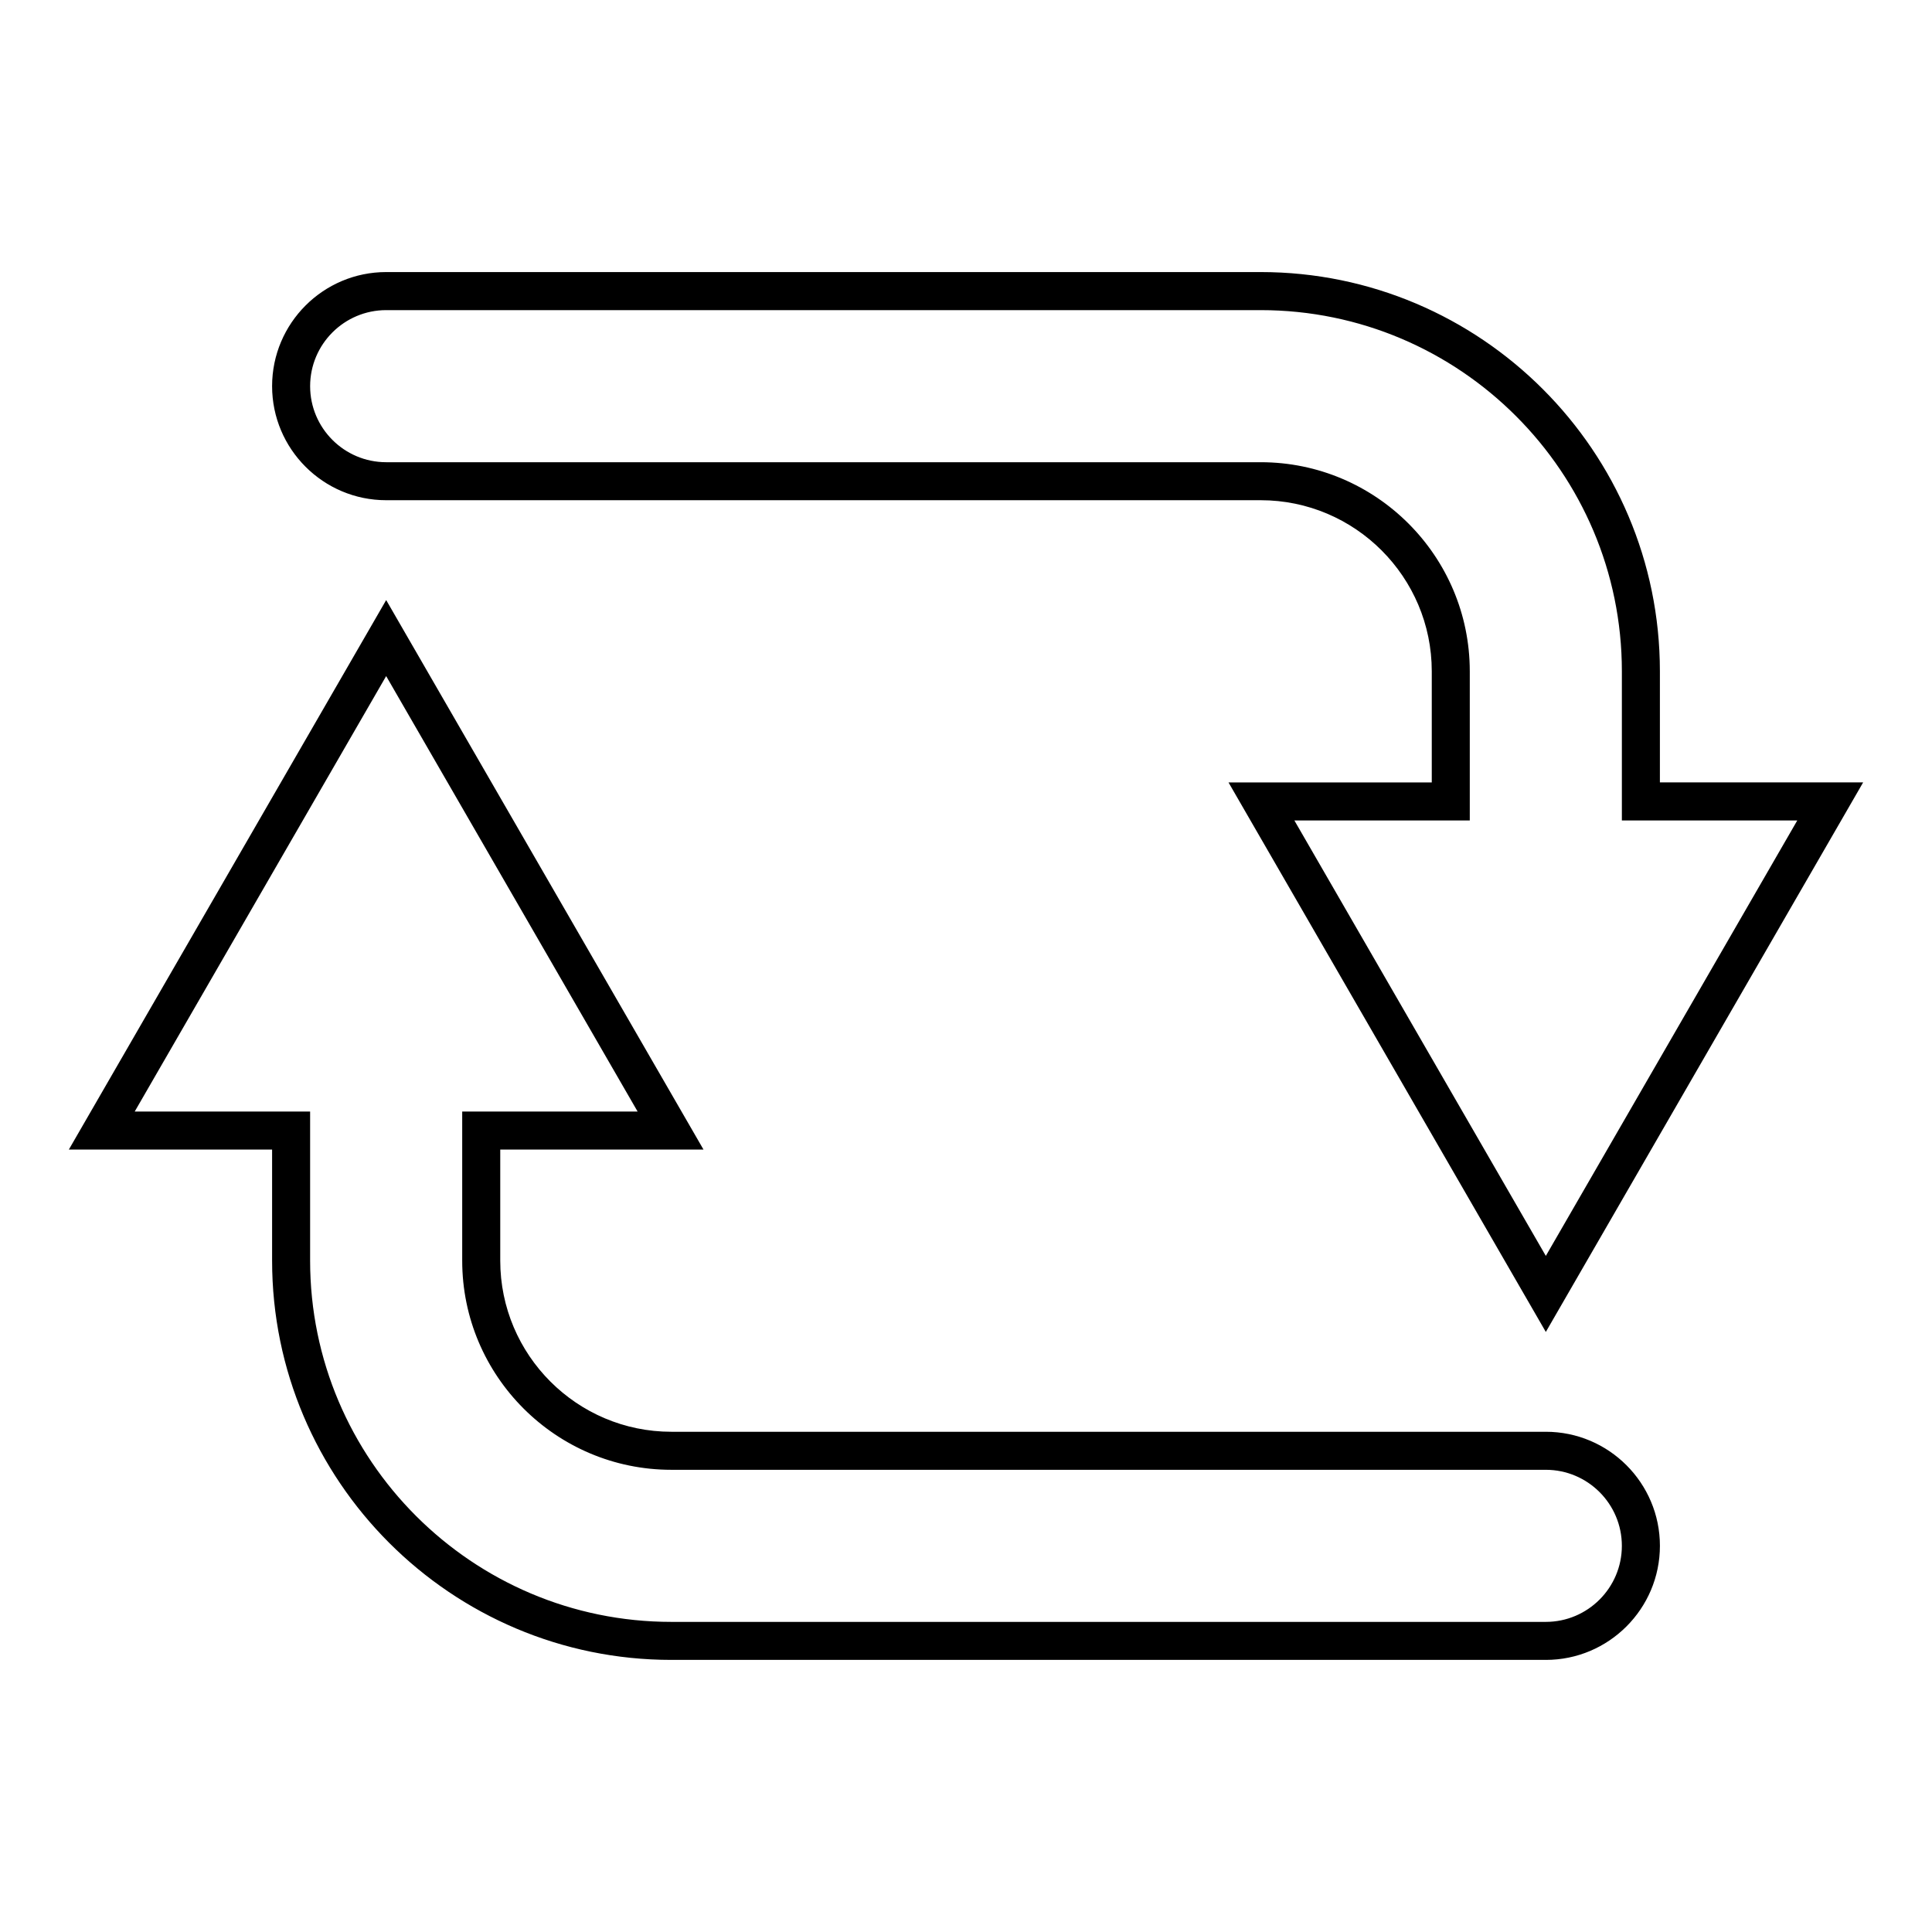
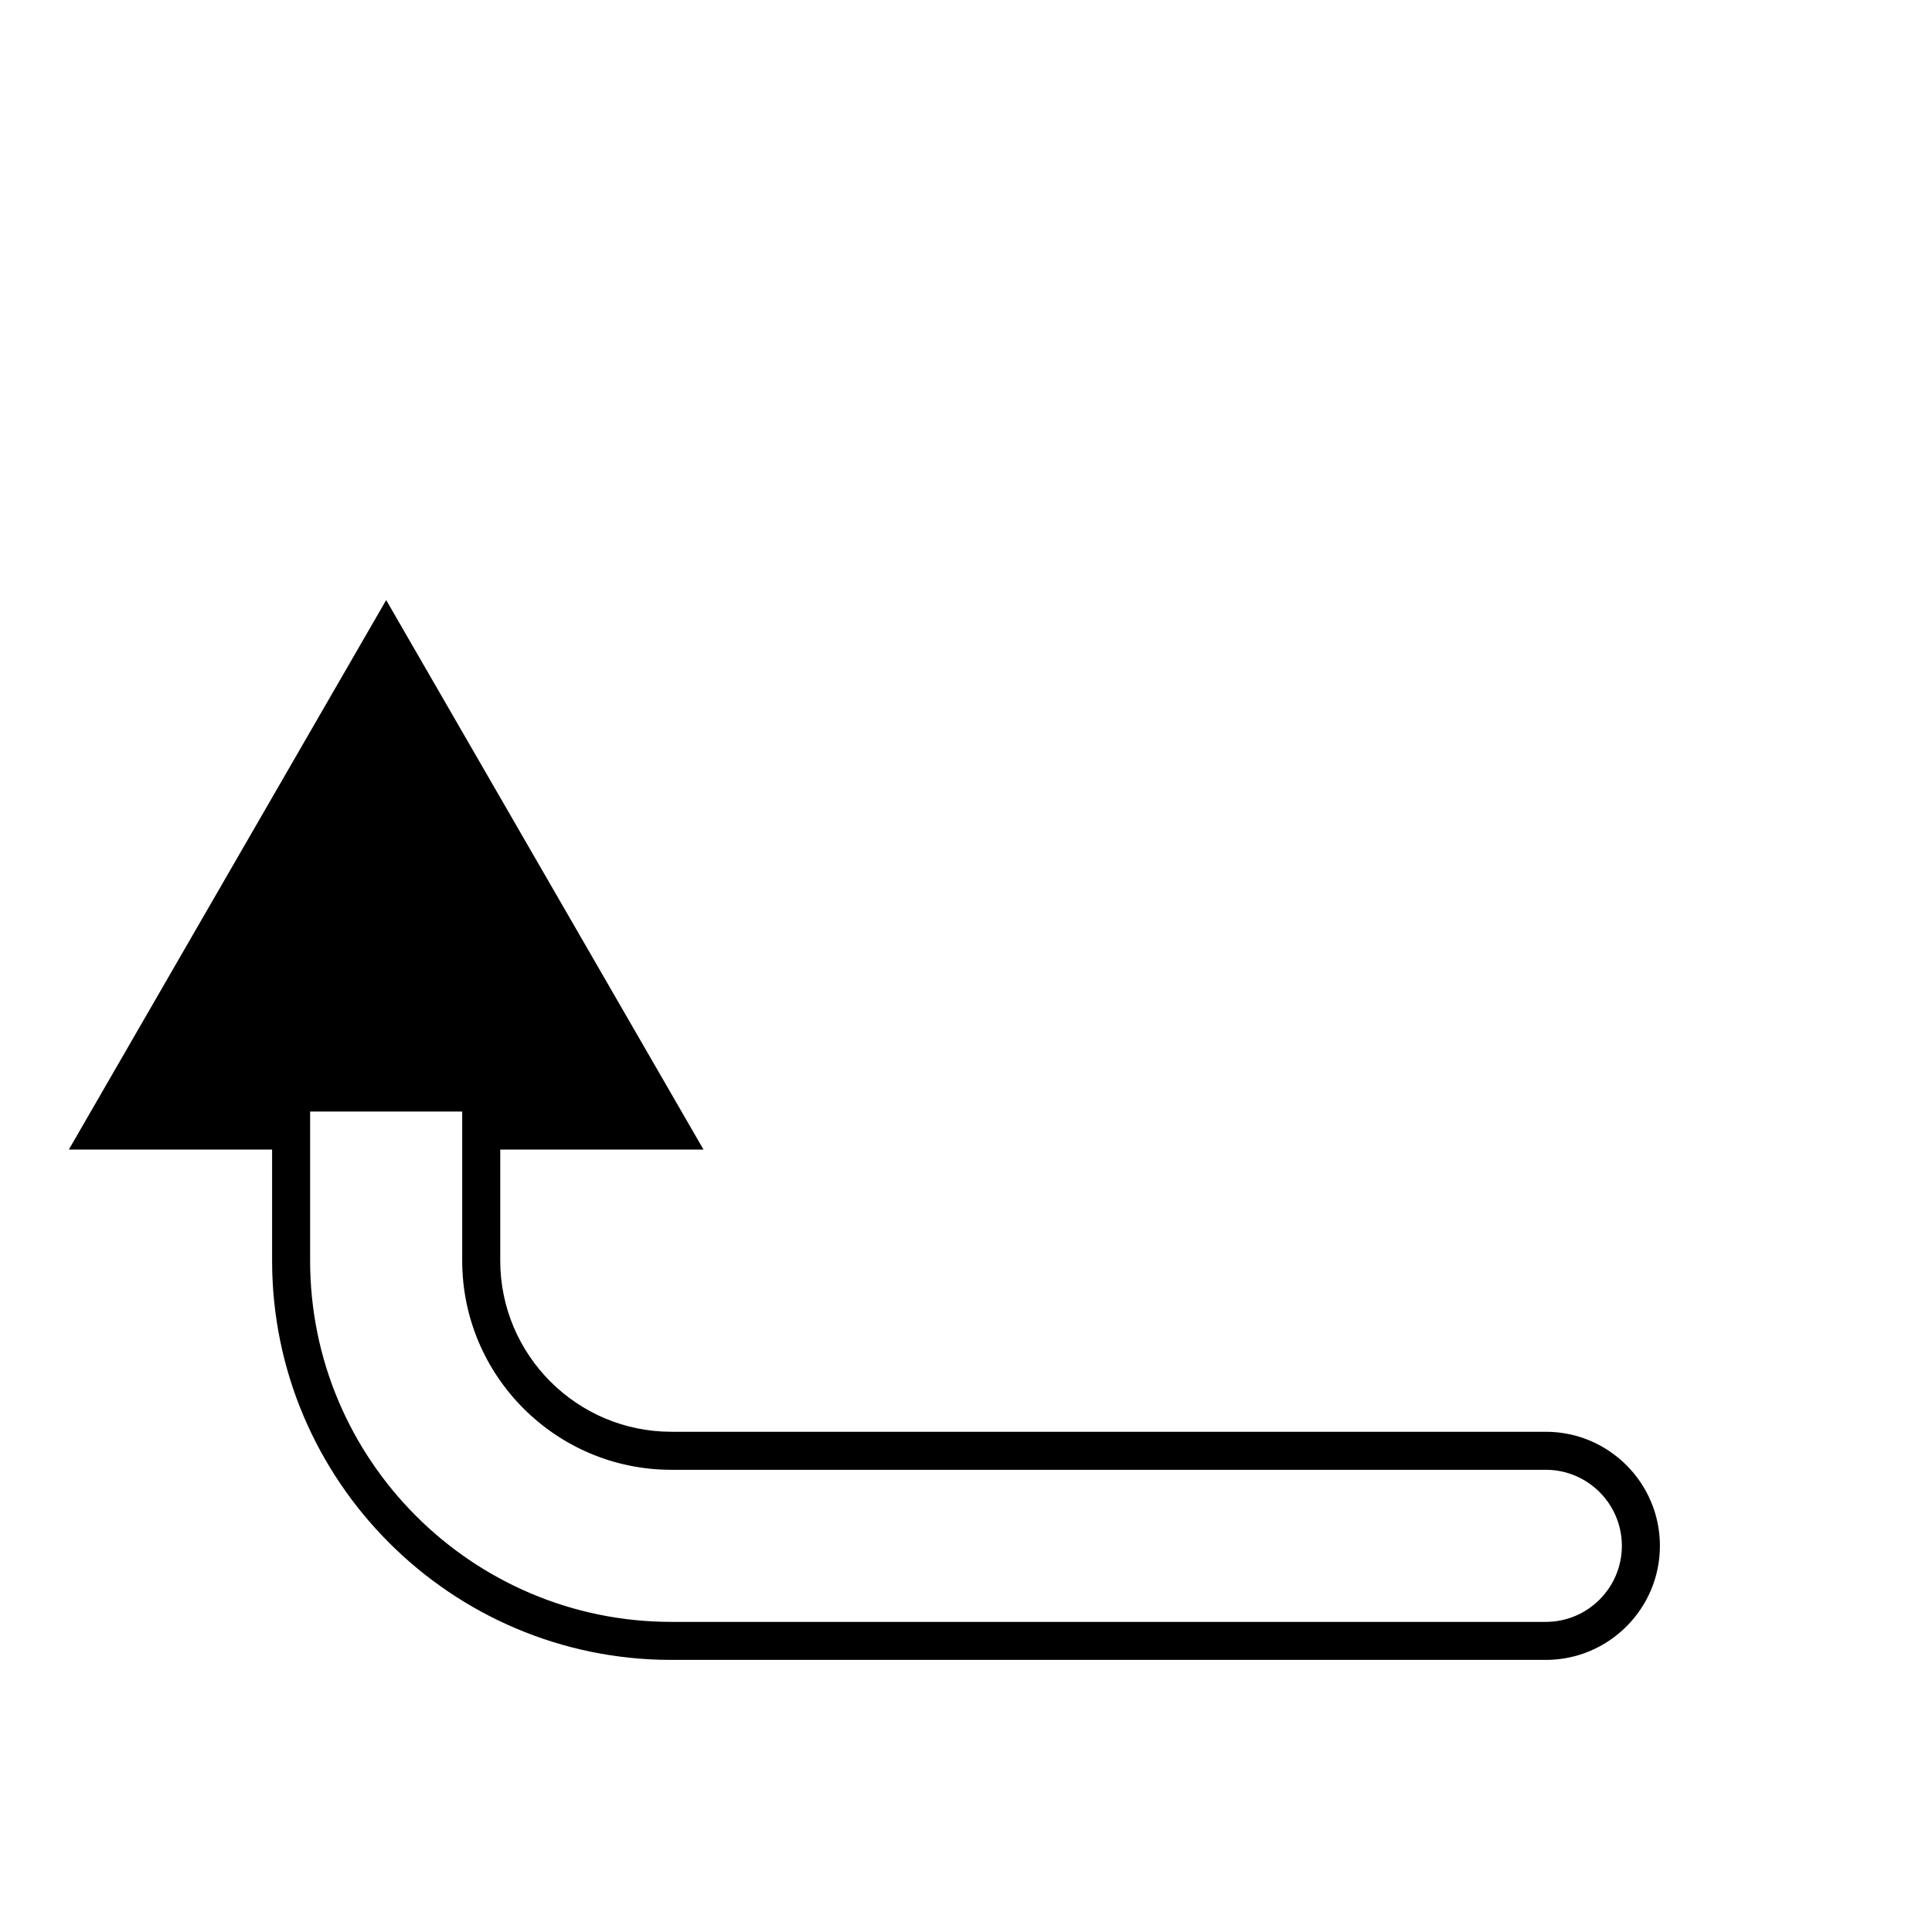
<svg xmlns="http://www.w3.org/2000/svg" fill="#000000" width="800px" height="800px" version="1.1" viewBox="144 144 512 512">
  <g>
-     <path d="m553.66 496.98-84.094-145.63h53.867v-29.445c0-25-20.34-45.344-45.344-45.344h-231.75c-16.668 0-30.23-13.559-30.23-30.23 0-16.668 13.559-30.23 30.23-30.23h231.75c58.336 0 105.8 47.461 105.8 105.8v29.445h53.863zm-66.637-135.55 66.637 115.4 66.637-115.4-46.484 0.004v-39.523c0-52.781-42.941-95.723-95.723-95.723h-231.75c-11.113 0-20.152 9.039-20.152 20.152 0 11.113 9.039 20.152 20.152 20.152h231.75c30.559 0 55.418 24.859 55.418 55.418v39.52z" />
-     <path d="m553.66 583.89h-231.75c-58.34 0-105.8-47.465-105.8-105.8v-29.445h-53.863l84.094-145.62 84.094 145.62h-53.863v29.445c0 25.004 20.344 45.344 45.344 45.344h231.75c16.668 0 30.23 13.559 30.23 30.23-0.004 16.664-13.566 30.227-30.234 30.227zm-373.96-145.32h46.484v39.523c0 52.781 42.941 95.723 95.723 95.723h231.75c11.113 0 20.152-9.039 20.152-20.152 0-11.113-9.039-20.152-20.152-20.152h-231.75c-30.559 0-55.418-24.859-55.418-55.418v-39.523h46.484l-66.637-115.4z" />
+     <path d="m553.66 583.89h-231.75c-58.34 0-105.8-47.465-105.8-105.8v-29.445h-53.863l84.094-145.62 84.094 145.62h-53.863v29.445c0 25.004 20.344 45.344 45.344 45.344h231.75c16.668 0 30.23 13.559 30.23 30.23-0.004 16.664-13.566 30.227-30.234 30.227zm-373.96-145.32h46.484v39.523c0 52.781 42.941 95.723 95.723 95.723h231.75c11.113 0 20.152-9.039 20.152-20.152 0-11.113-9.039-20.152-20.152-20.152h-231.75c-30.559 0-55.418-24.859-55.418-55.418v-39.523h46.484z" />
  </g>
</svg>